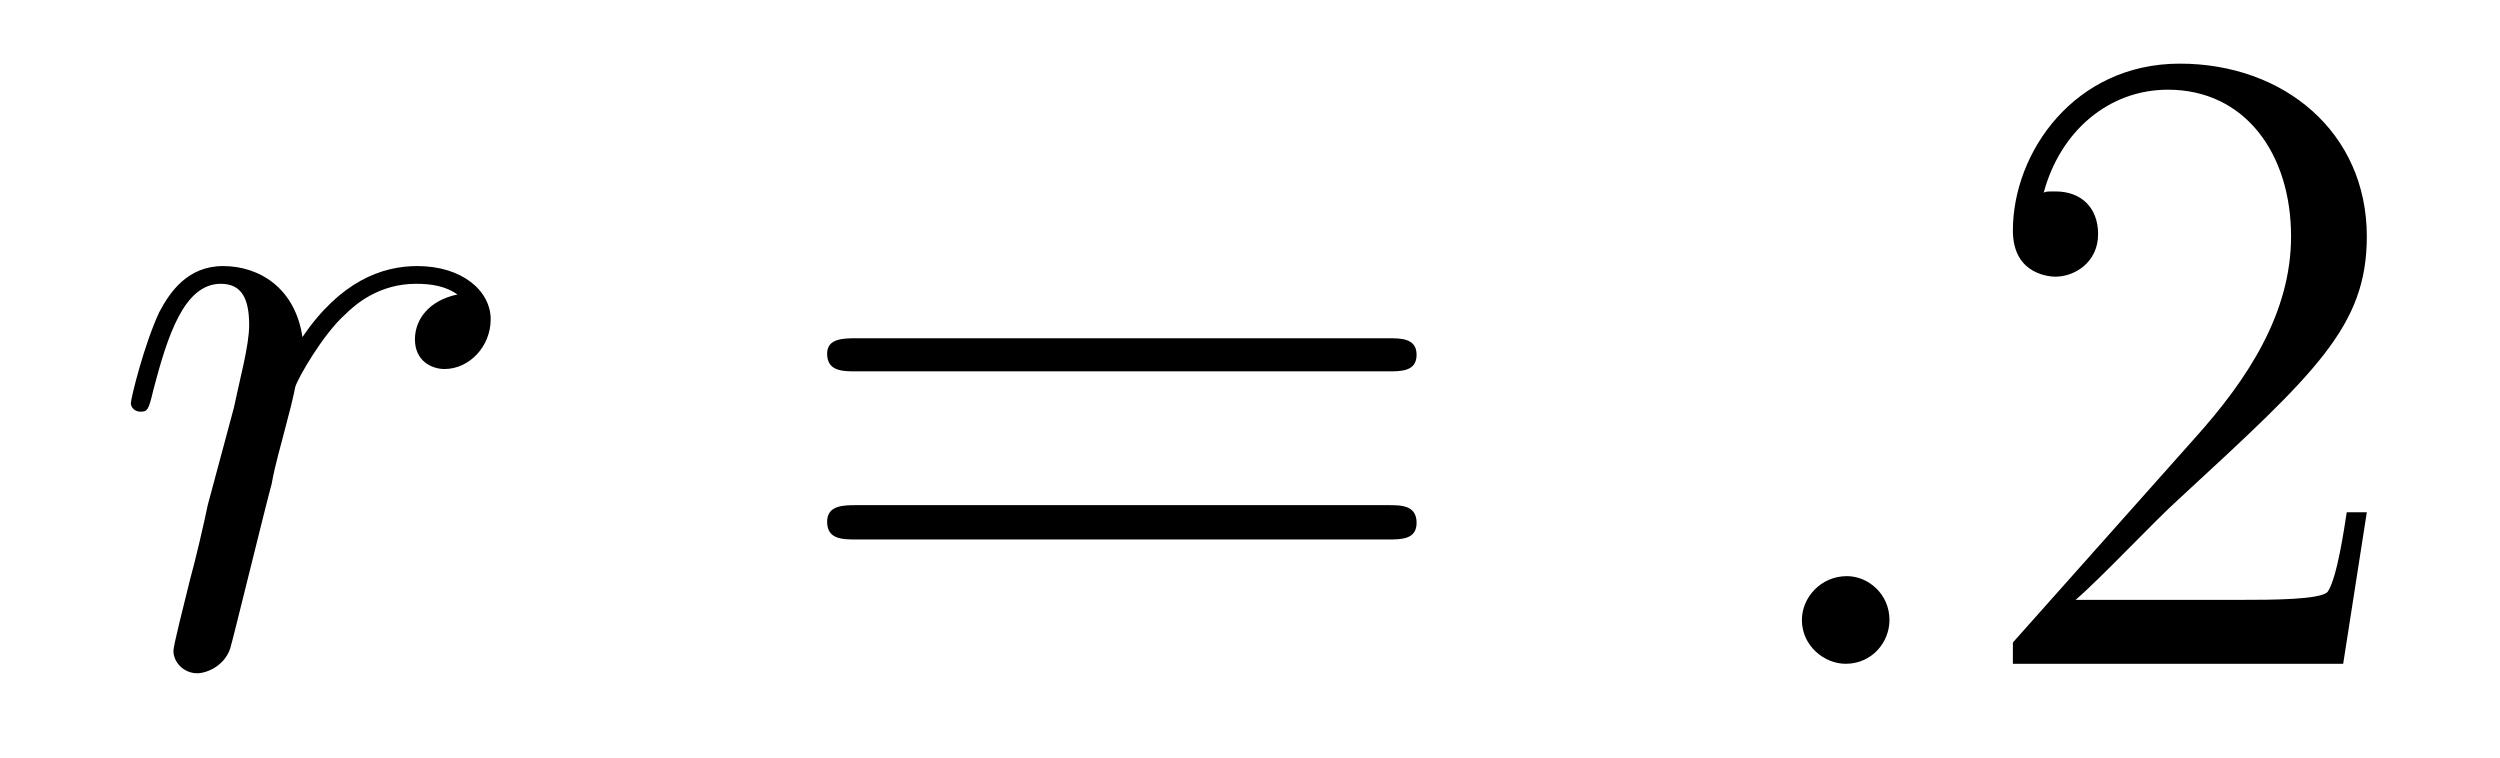
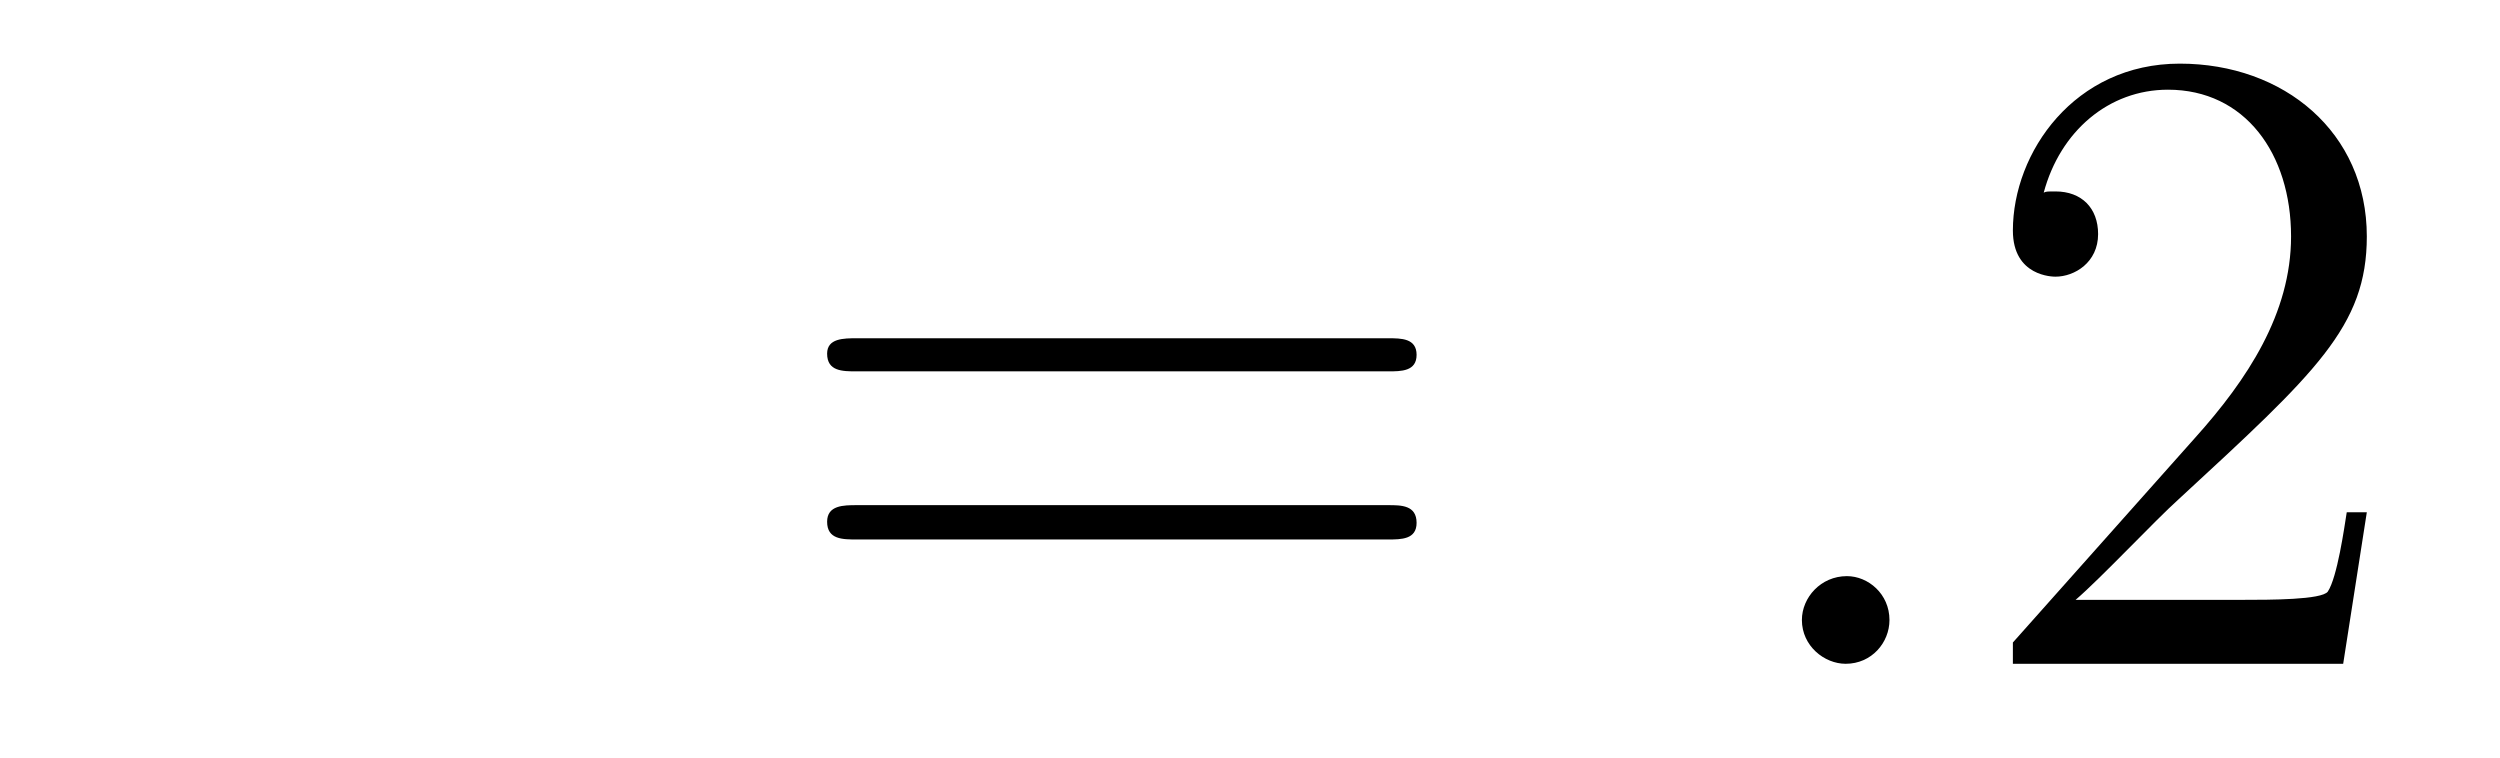
<svg xmlns="http://www.w3.org/2000/svg" height="10pt" version="1.1" viewBox="0 -10 33 10" width="33pt">
  <g id="page1">
    <g transform="matrix(1 0 0 1 -127 653)">
-       <path d="M133.039 -659.113C132.664 -659.035 132.477 -658.785 132.477 -658.52C132.477 -658.238 132.695 -658.129 132.867 -658.129C133.195 -658.129 133.477 -658.426 133.477 -658.785C133.477 -659.16 133.102 -659.488 132.508 -659.488C132.039 -659.488 131.492 -659.285 130.992 -658.551C130.898 -659.191 130.43 -659.488 129.945 -659.488C129.477 -659.488 129.242 -659.145 129.102 -658.879C128.898 -658.441 128.727 -657.738 128.727 -657.676C128.727 -657.629 128.773 -657.566 128.852 -657.566C128.945 -657.566 128.961 -657.582 129.023 -657.848C129.211 -658.566 129.43 -659.254 129.914 -659.254C130.195 -659.254 130.289 -659.051 130.289 -658.707C130.289 -658.441 130.164 -657.988 130.086 -657.613L129.742 -656.332C129.695 -656.098 129.57 -655.566 129.508 -655.348C129.43 -655.035 129.289 -654.473 129.289 -654.41C129.289 -654.254 129.43 -654.113 129.602 -654.113C129.727 -654.113 129.961 -654.207 130.039 -654.441C130.07 -654.535 130.508 -656.332 130.586 -656.613C130.633 -656.879 130.711 -657.129 130.773 -657.379C130.82 -657.551 130.867 -657.738 130.898 -657.894C130.93 -658.004 131.258 -658.582 131.555 -658.848C131.695 -658.988 132.008 -659.254 132.492 -659.254C132.695 -659.254 132.883 -659.223 133.039 -659.113ZM133.676 -654.238" fill-rule="evenodd" />
      <path d="M145.324 -658.098C145.496 -658.098 145.699 -658.098 145.699 -658.316C145.699 -658.535 145.496 -658.535 145.324 -658.535H138.309C138.137 -658.535 137.918 -658.535 137.918 -658.332C137.918 -658.098 138.121 -658.098 138.309 -658.098H145.324ZM145.324 -655.879C145.496 -655.879 145.699 -655.879 145.699 -656.098C145.699 -656.332 145.496 -656.332 145.324 -656.332H138.309C138.137 -656.332 137.918 -656.332 137.918 -656.113C137.918 -655.879 138.121 -655.879 138.309 -655.879H145.324ZM146.394 -654.238" fill-rule="evenodd" />
      <path d="M151.941 -654.816C151.941 -655.16 151.66 -655.395 151.379 -655.395C151.035 -655.395 150.785 -655.113 150.785 -654.816C150.785 -654.473 151.082 -654.238 151.363 -654.238C151.707 -654.238 151.941 -654.519 151.941 -654.816ZM152.992 -654.238" fill-rule="evenodd" />
      <path d="M158.242 -656.238H157.977C157.945 -656.035 157.852 -655.379 157.727 -655.191C157.648 -655.082 156.961 -655.082 156.602 -655.082H154.398C154.727 -655.363 155.445 -656.129 155.758 -656.41C157.57 -658.082 158.242 -658.691 158.242 -659.879C158.242 -661.254 157.148 -662.16 155.773 -662.16C154.383 -662.16 153.57 -660.988 153.57 -659.957C153.57 -659.348 154.102 -659.348 154.133 -659.348C154.383 -659.348 154.695 -659.535 154.695 -659.91C154.695 -660.254 154.477 -660.473 154.133 -660.473C154.023 -660.473 154.008 -660.473 153.977 -660.457C154.195 -661.269 154.836 -661.816 155.617 -661.816C156.633 -661.816 157.242 -660.973 157.242 -659.879C157.242 -658.863 156.664 -657.988 155.977 -657.223L153.57 -654.519V-654.238H157.93L158.242 -656.238ZM158.871 -654.238" fill-rule="evenodd" />
    </g>
  </g>
</svg>